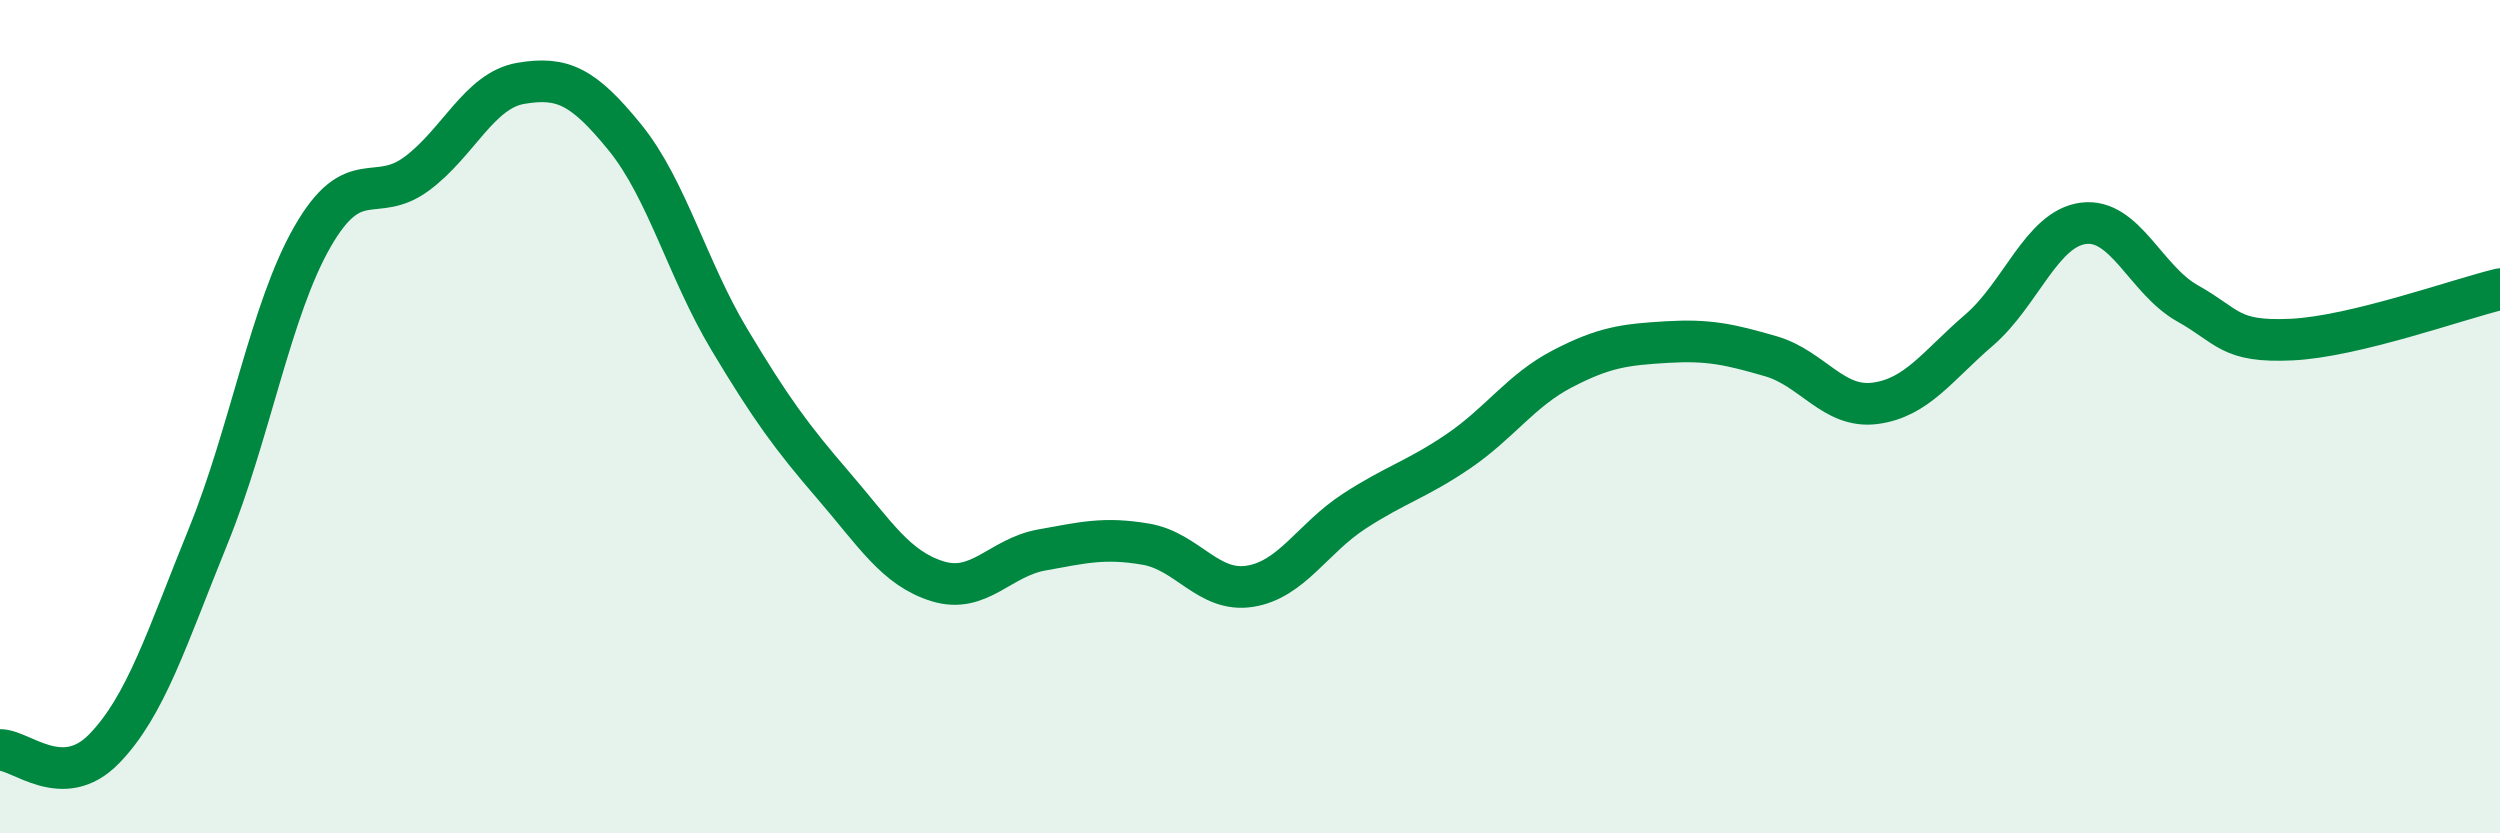
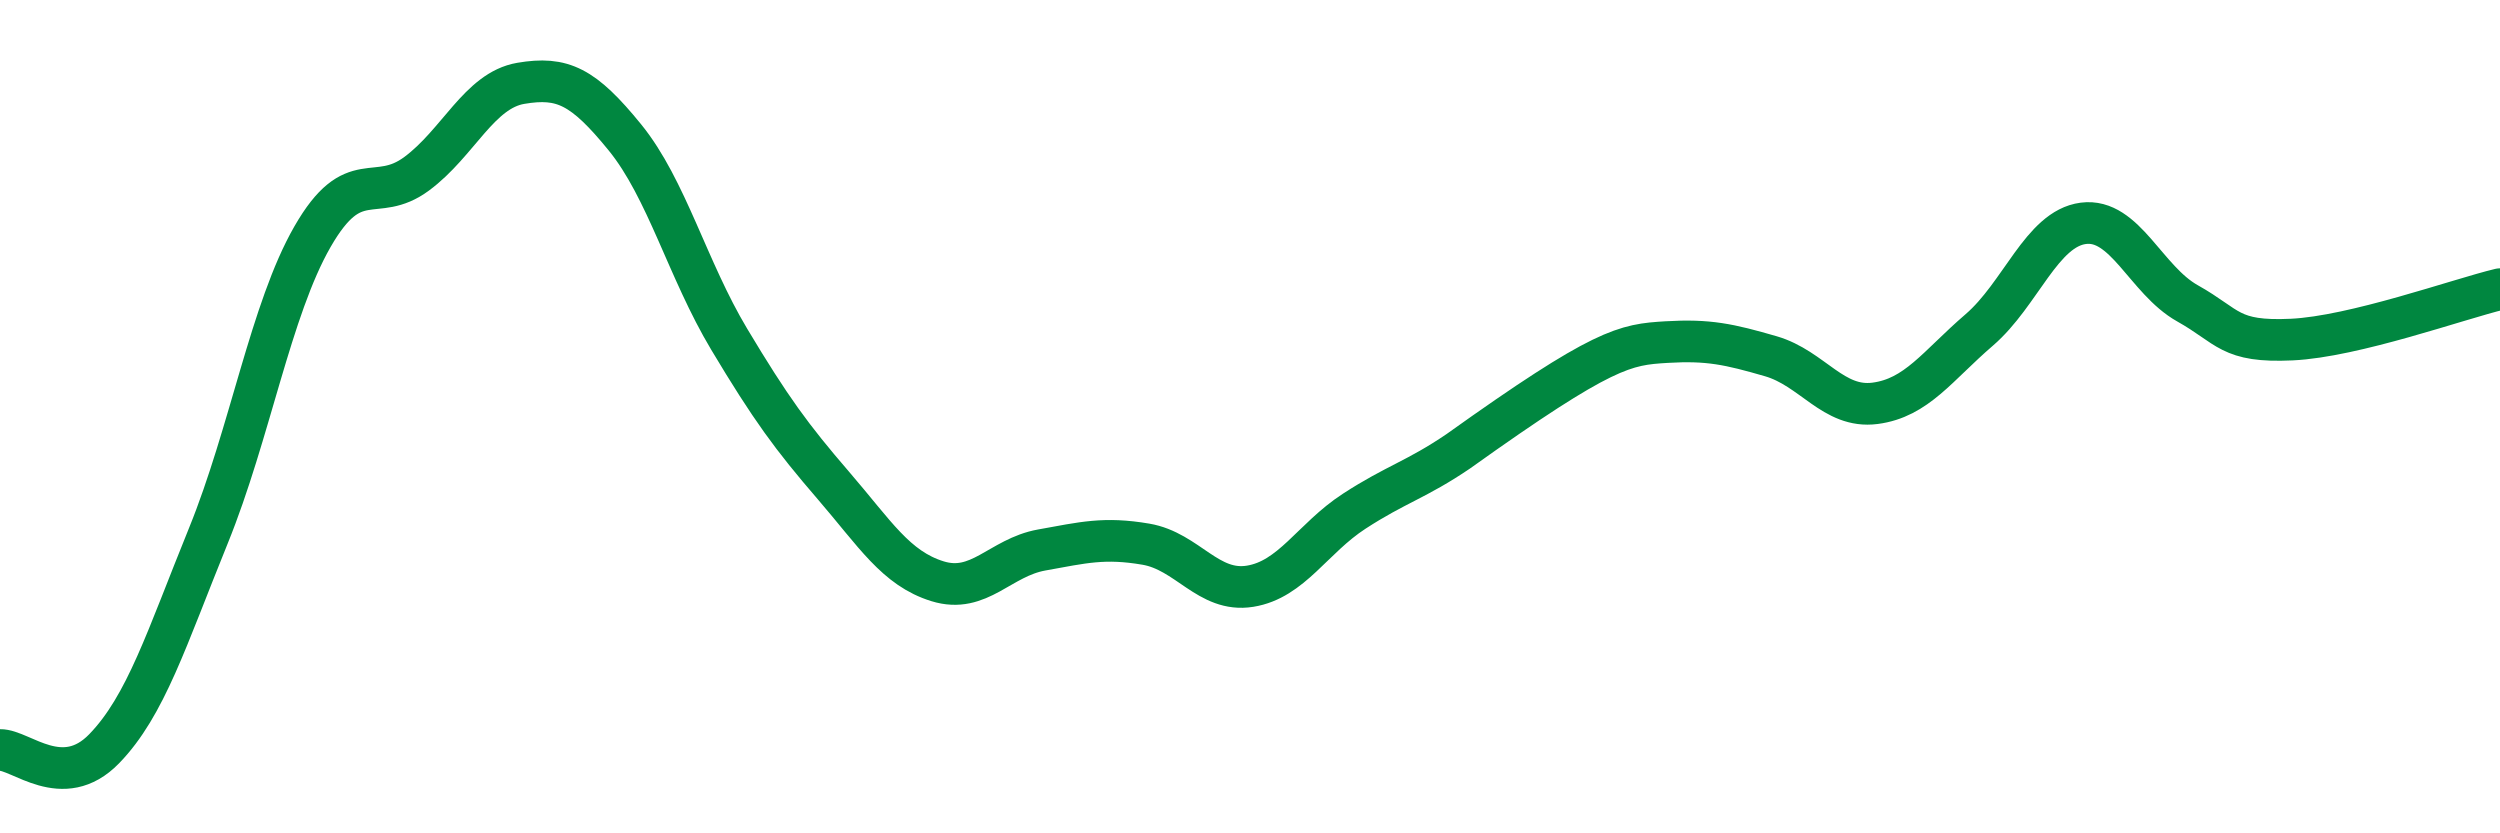
<svg xmlns="http://www.w3.org/2000/svg" width="60" height="20" viewBox="0 0 60 20">
-   <path d="M 0,18 C 0.5,17.99 1.5,19 2.5,17.97 C 3.5,16.94 4,15.32 5,12.86 C 6,10.4 6.5,7.42 7.5,5.68 C 8.5,3.94 9,4.91 10,4.17 C 11,3.43 11.5,2.17 12.5,2 C 13.5,1.83 14,2.07 15,3.3 C 16,4.53 16.5,6.47 17.5,8.14 C 18.5,9.81 19,10.49 20,11.65 C 21,12.81 21.5,13.64 22.5,13.95 C 23.5,14.26 24,13.38 25,13.2 C 26,13.02 26.5,12.89 27.5,13.06 C 28.5,13.23 29,14.23 30,14.07 C 31,13.91 31.5,12.92 32.5,12.27 C 33.5,11.62 34,11.51 35,10.83 C 36,10.15 36.5,9.37 37.5,8.85 C 38.5,8.33 39,8.27 40,8.21 C 41,8.15 41.5,8.26 42.5,8.55 C 43.5,8.84 44,9.81 45,9.68 C 46,9.55 46.5,8.78 47.5,7.92 C 48.5,7.06 49,5.49 50,5.36 C 51,5.23 51.5,6.72 52.5,7.28 C 53.5,7.84 53.5,8.22 55,8.15 C 56.5,8.08 59,7.18 60,6.94L60 20L0 20Z" fill="#008740" opacity="0.1" stroke-linecap="round" stroke-linejoin="round" />
-   <path d="M 0,18 C 0.5,17.99 1.5,19 2.5,17.97 C 3.5,16.94 4,15.32 5,12.86 C 6,10.4 6.5,7.42 7.5,5.68 C 8.5,3.94 9,4.91 10,4.17 C 11,3.43 11.5,2.17 12.5,2 C 13.5,1.83 14,2.07 15,3.3 C 16,4.53 16.5,6.47 17.5,8.14 C 18.5,9.81 19,10.49 20,11.65 C 21,12.81 21.5,13.64 22.5,13.95 C 23.5,14.26 24,13.38 25,13.2 C 26,13.02 26.5,12.89 27.5,13.06 C 28.5,13.23 29,14.23 30,14.07 C 31,13.91 31.5,12.92 32.5,12.27 C 33.5,11.62 34,11.51 35,10.83 C 36,10.15 36.5,9.37 37.5,8.85 C 38.5,8.33 39,8.27 40,8.21 C 41,8.15 41.5,8.26 42.5,8.55 C 43.5,8.84 44,9.81 45,9.68 C 46,9.55 46.5,8.78 47.5,7.92 C 48.5,7.06 49,5.49 50,5.36 C 51,5.23 51.5,6.72 52.5,7.28 C 53.5,7.84 53.5,8.22 55,8.15 C 56.5,8.08 59,7.18 60,6.94" stroke="#008740" stroke-width="1" fill="none" stroke-linecap="round" stroke-linejoin="round" />
+   <path d="M 0,18 C 0.5,17.99 1.5,19 2.5,17.97 C 3.5,16.94 4,15.32 5,12.86 C 6,10.4 6.5,7.42 7.5,5.68 C 8.5,3.94 9,4.91 10,4.17 C 11,3.43 11.5,2.17 12.5,2 C 13.5,1.83 14,2.07 15,3.3 C 16,4.53 16.5,6.47 17.5,8.14 C 18.5,9.81 19,10.49 20,11.65 C 21,12.81 21.5,13.64 22.5,13.95 C 23.5,14.26 24,13.38 25,13.2 C 26,13.02 26.5,12.89 27.5,13.06 C 28.5,13.23 29,14.23 30,14.07 C 31,13.91 31.5,12.92 32.5,12.27 C 33.5,11.62 34,11.51 35,10.83 C 38.5,8.33 39,8.27 40,8.21 C 41,8.15 41.5,8.26 42.5,8.55 C 43.5,8.84 44,9.81 45,9.68 C 46,9.55 46.5,8.78 47.5,7.92 C 48.5,7.06 49,5.49 50,5.36 C 51,5.23 51.5,6.72 52.5,7.28 C 53.5,7.84 53.5,8.22 55,8.15 C 56.5,8.08 59,7.18 60,6.94" stroke="#008740" stroke-width="1" fill="none" stroke-linecap="round" stroke-linejoin="round" />
</svg>